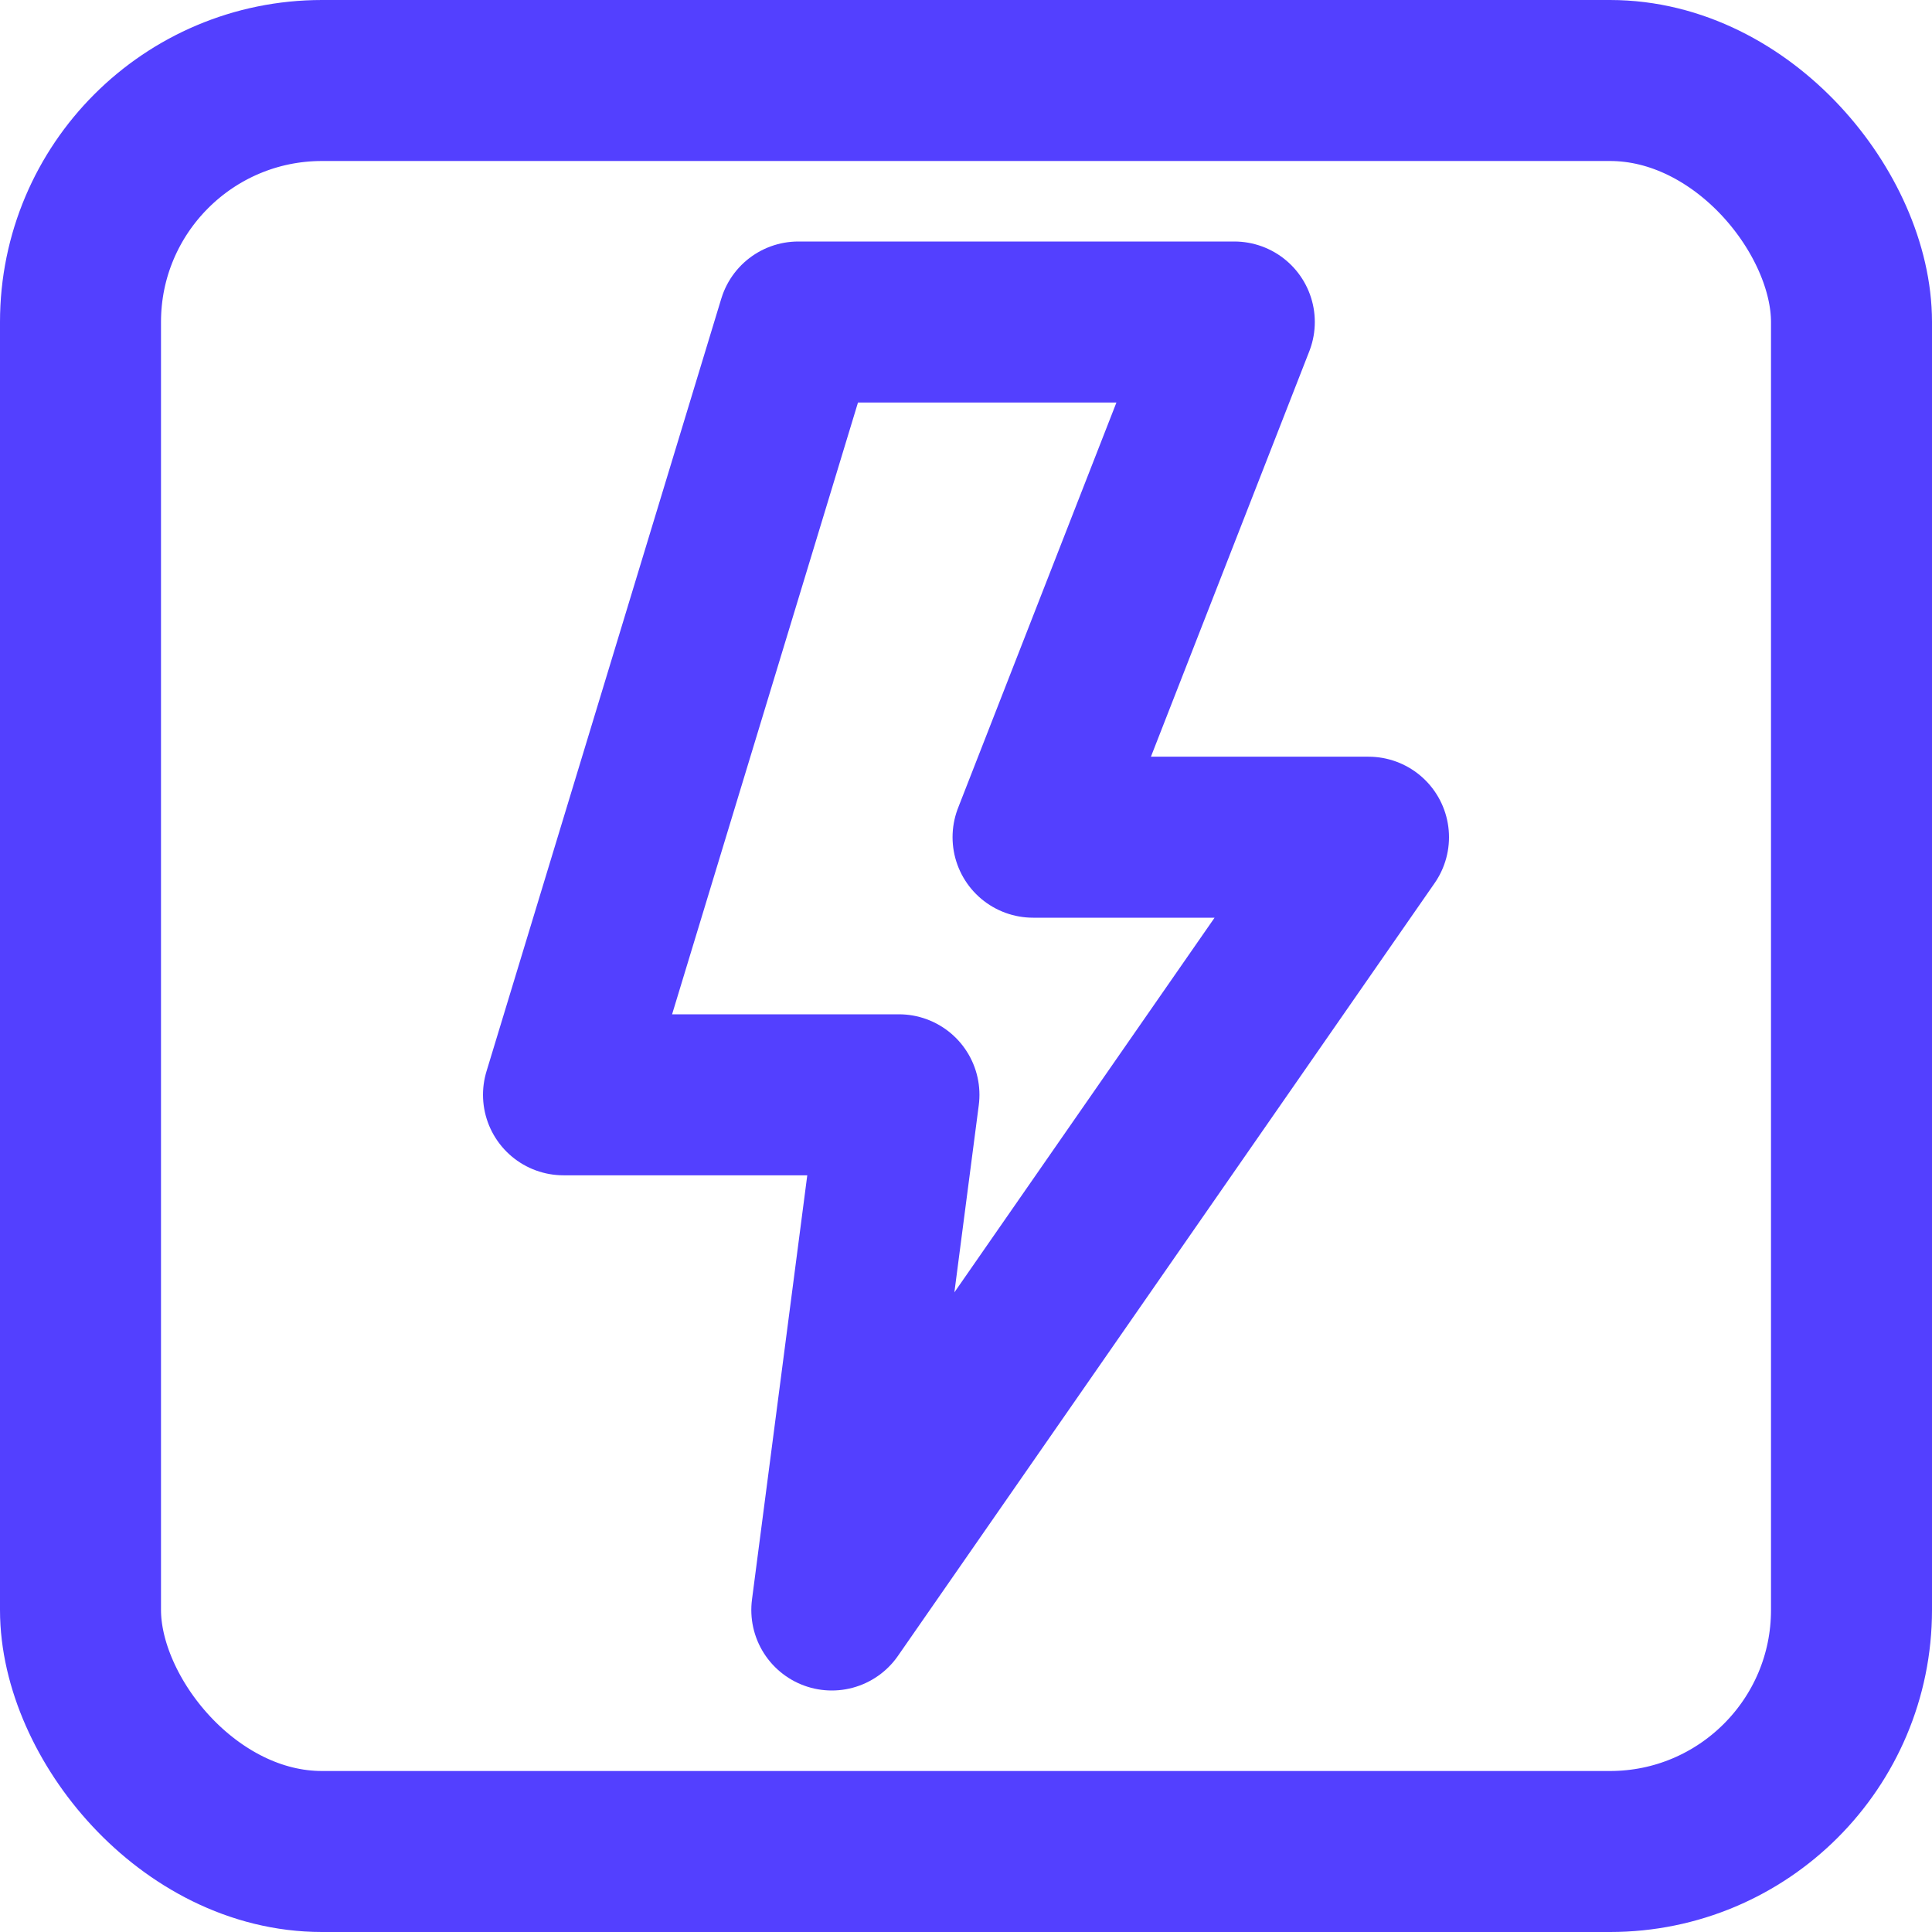
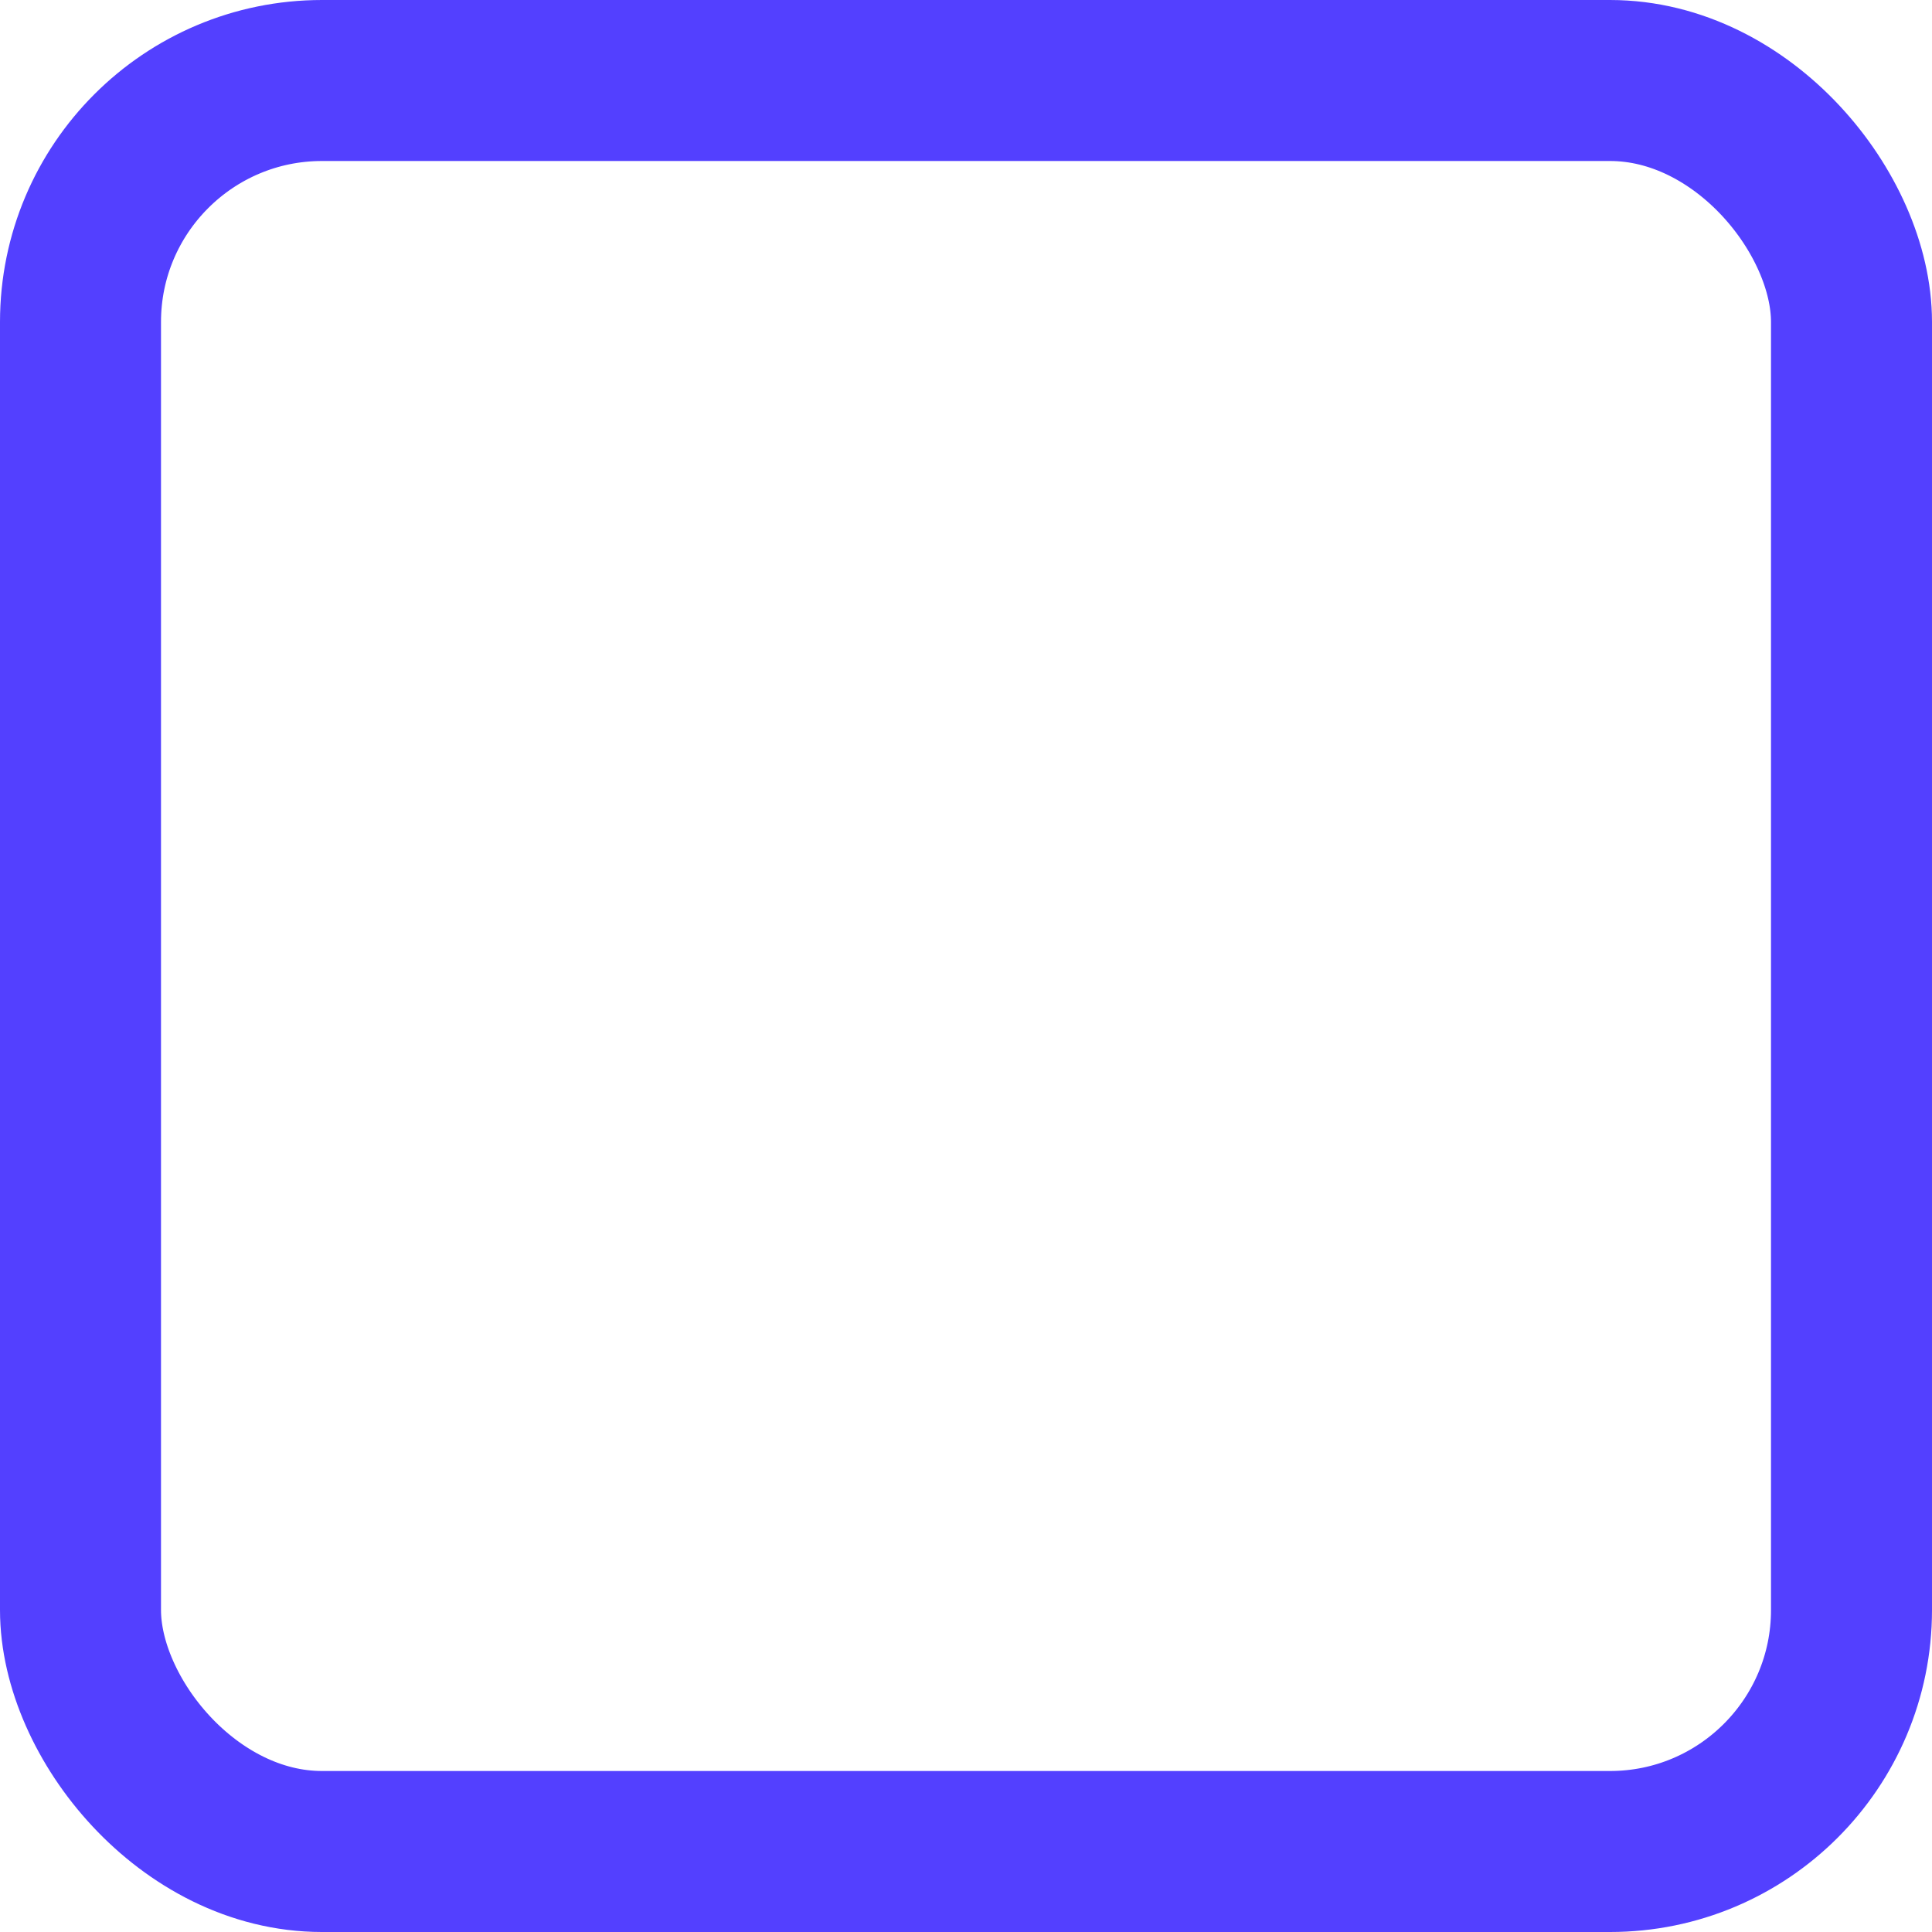
<svg xmlns="http://www.w3.org/2000/svg" width="24" height="24" viewBox="0 0 24 24" fill="none">
  <rect x="1" y="1" width="22" height="22" rx="3" stroke="#5340FF" stroke-width="2" />
-   <path d="M11.167 13.6H7L9.917 4H15.333L12.833 10.4H17L10.333 20L11.167 13.6Z" stroke="#5340FF" stroke-width="2" stroke-linejoin="round" />
</svg>